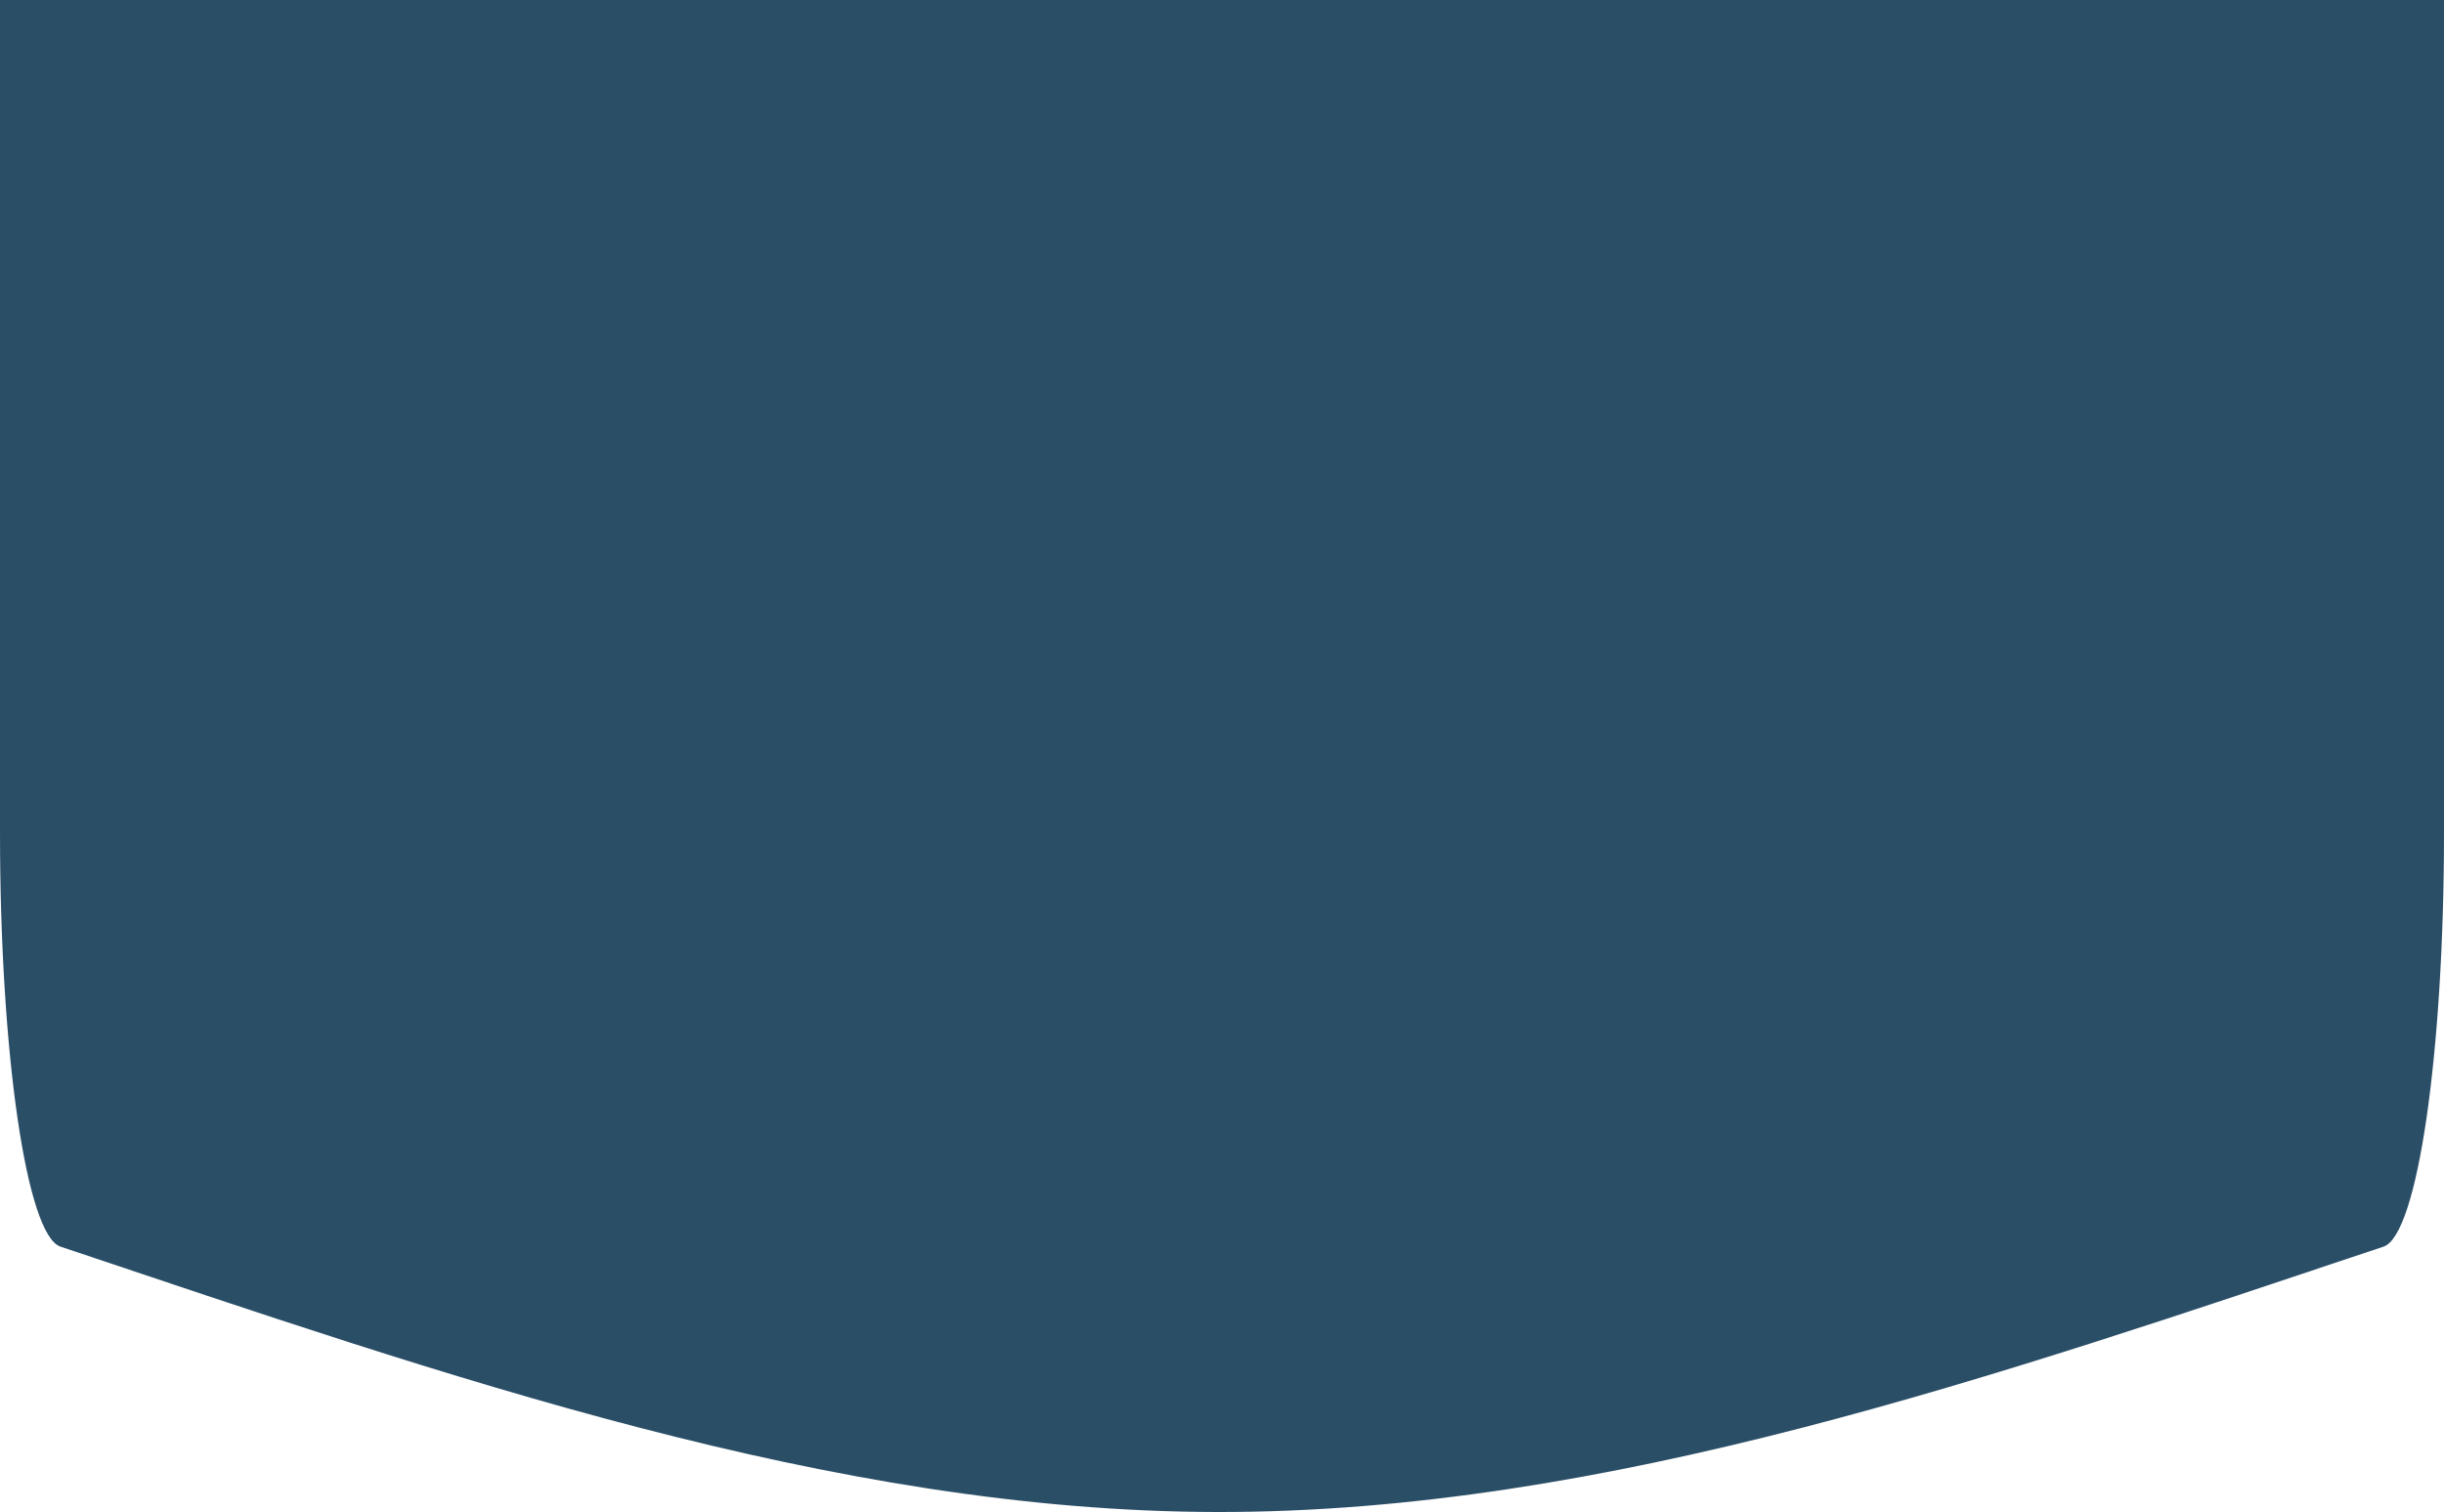
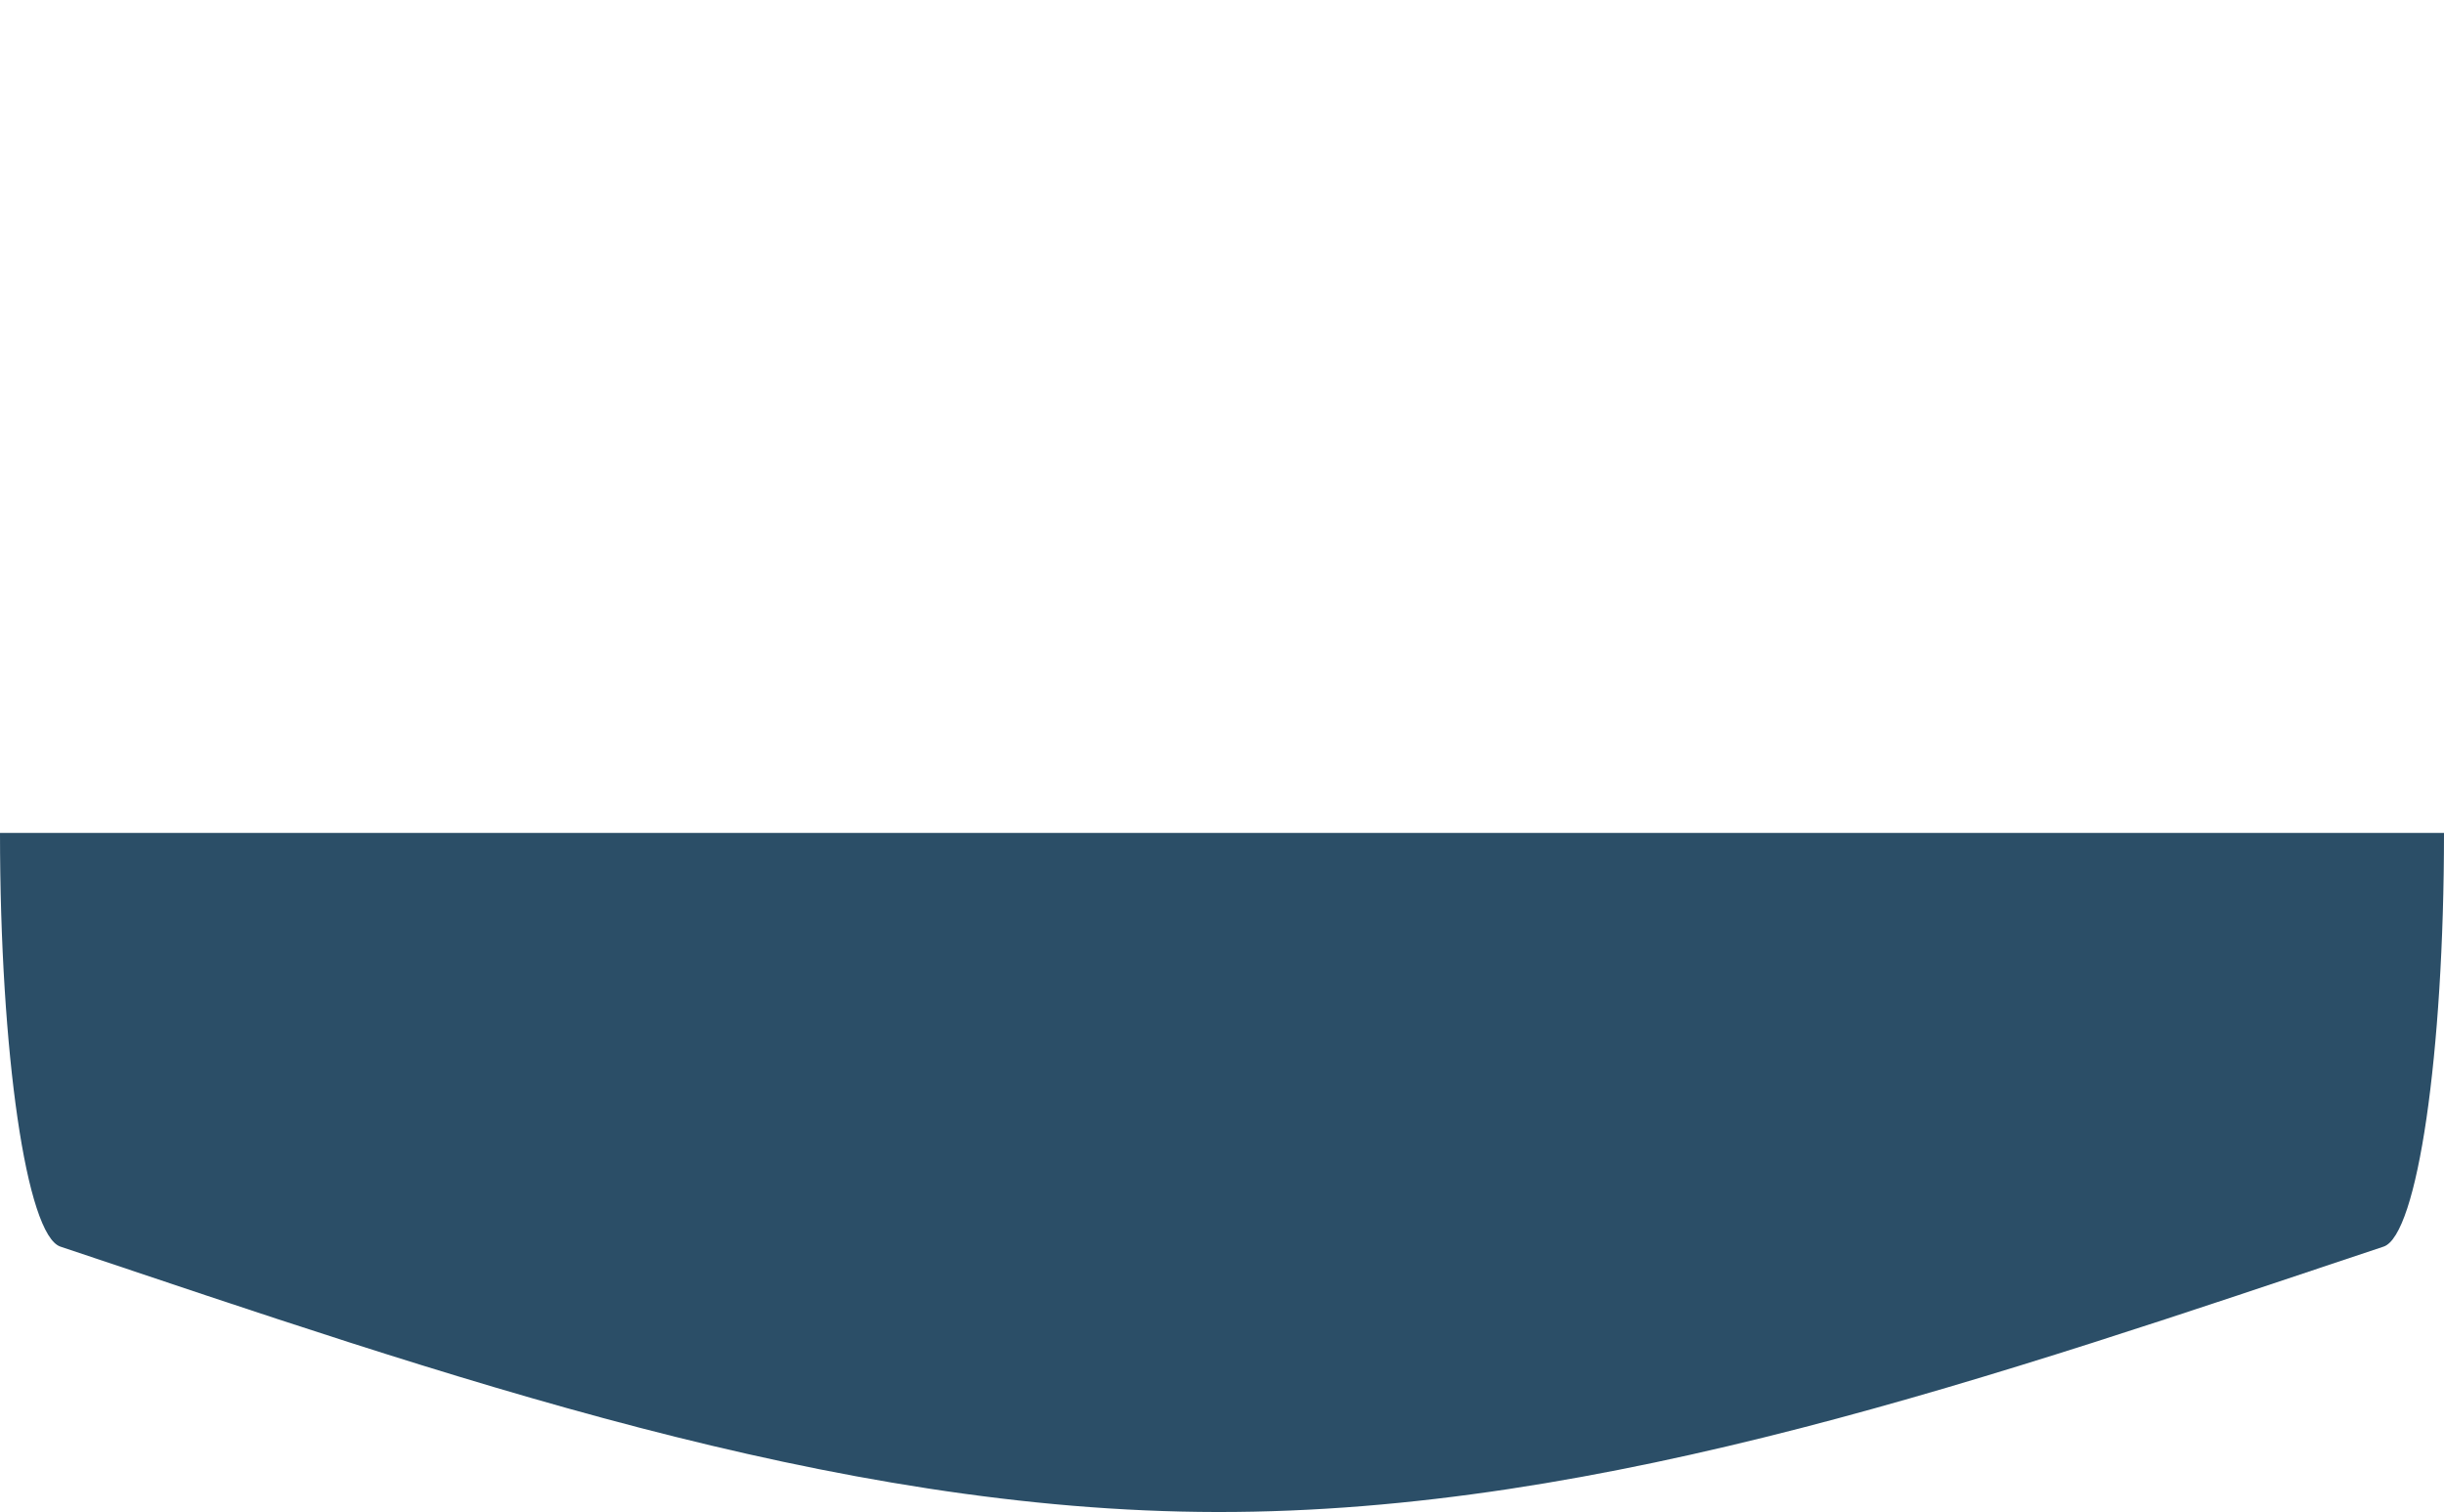
<svg xmlns="http://www.w3.org/2000/svg" id="Livello_2" data-name="Livello 2" viewBox="0 0 228.15 141.18">
  <g id="_1_slide_-_home_conversazione" data-name="1 slide - home conversazione">
    <g id="SCOPRI">
-       <path d="M228.15,77.77c0,20.6-2.48,37.58-5.64,38.63-36.3,12.13-72.59,24.83-108.89,24.78-35.99-.05-71.99-12.73-107.98-24.78-3.16-1.06-5.64-18.04-5.64-38.63V0H228.15V77.77Z" fill="#2b4e67" />
+       <path d="M228.15,77.77c0,20.6-2.48,37.58-5.64,38.63-36.3,12.13-72.59,24.83-108.89,24.78-35.99-.05-71.99-12.73-107.98-24.78-3.16-1.06-5.64-18.04-5.64-38.63H228.15V77.77Z" fill="#2b4e67" />
    </g>
  </g>
</svg>